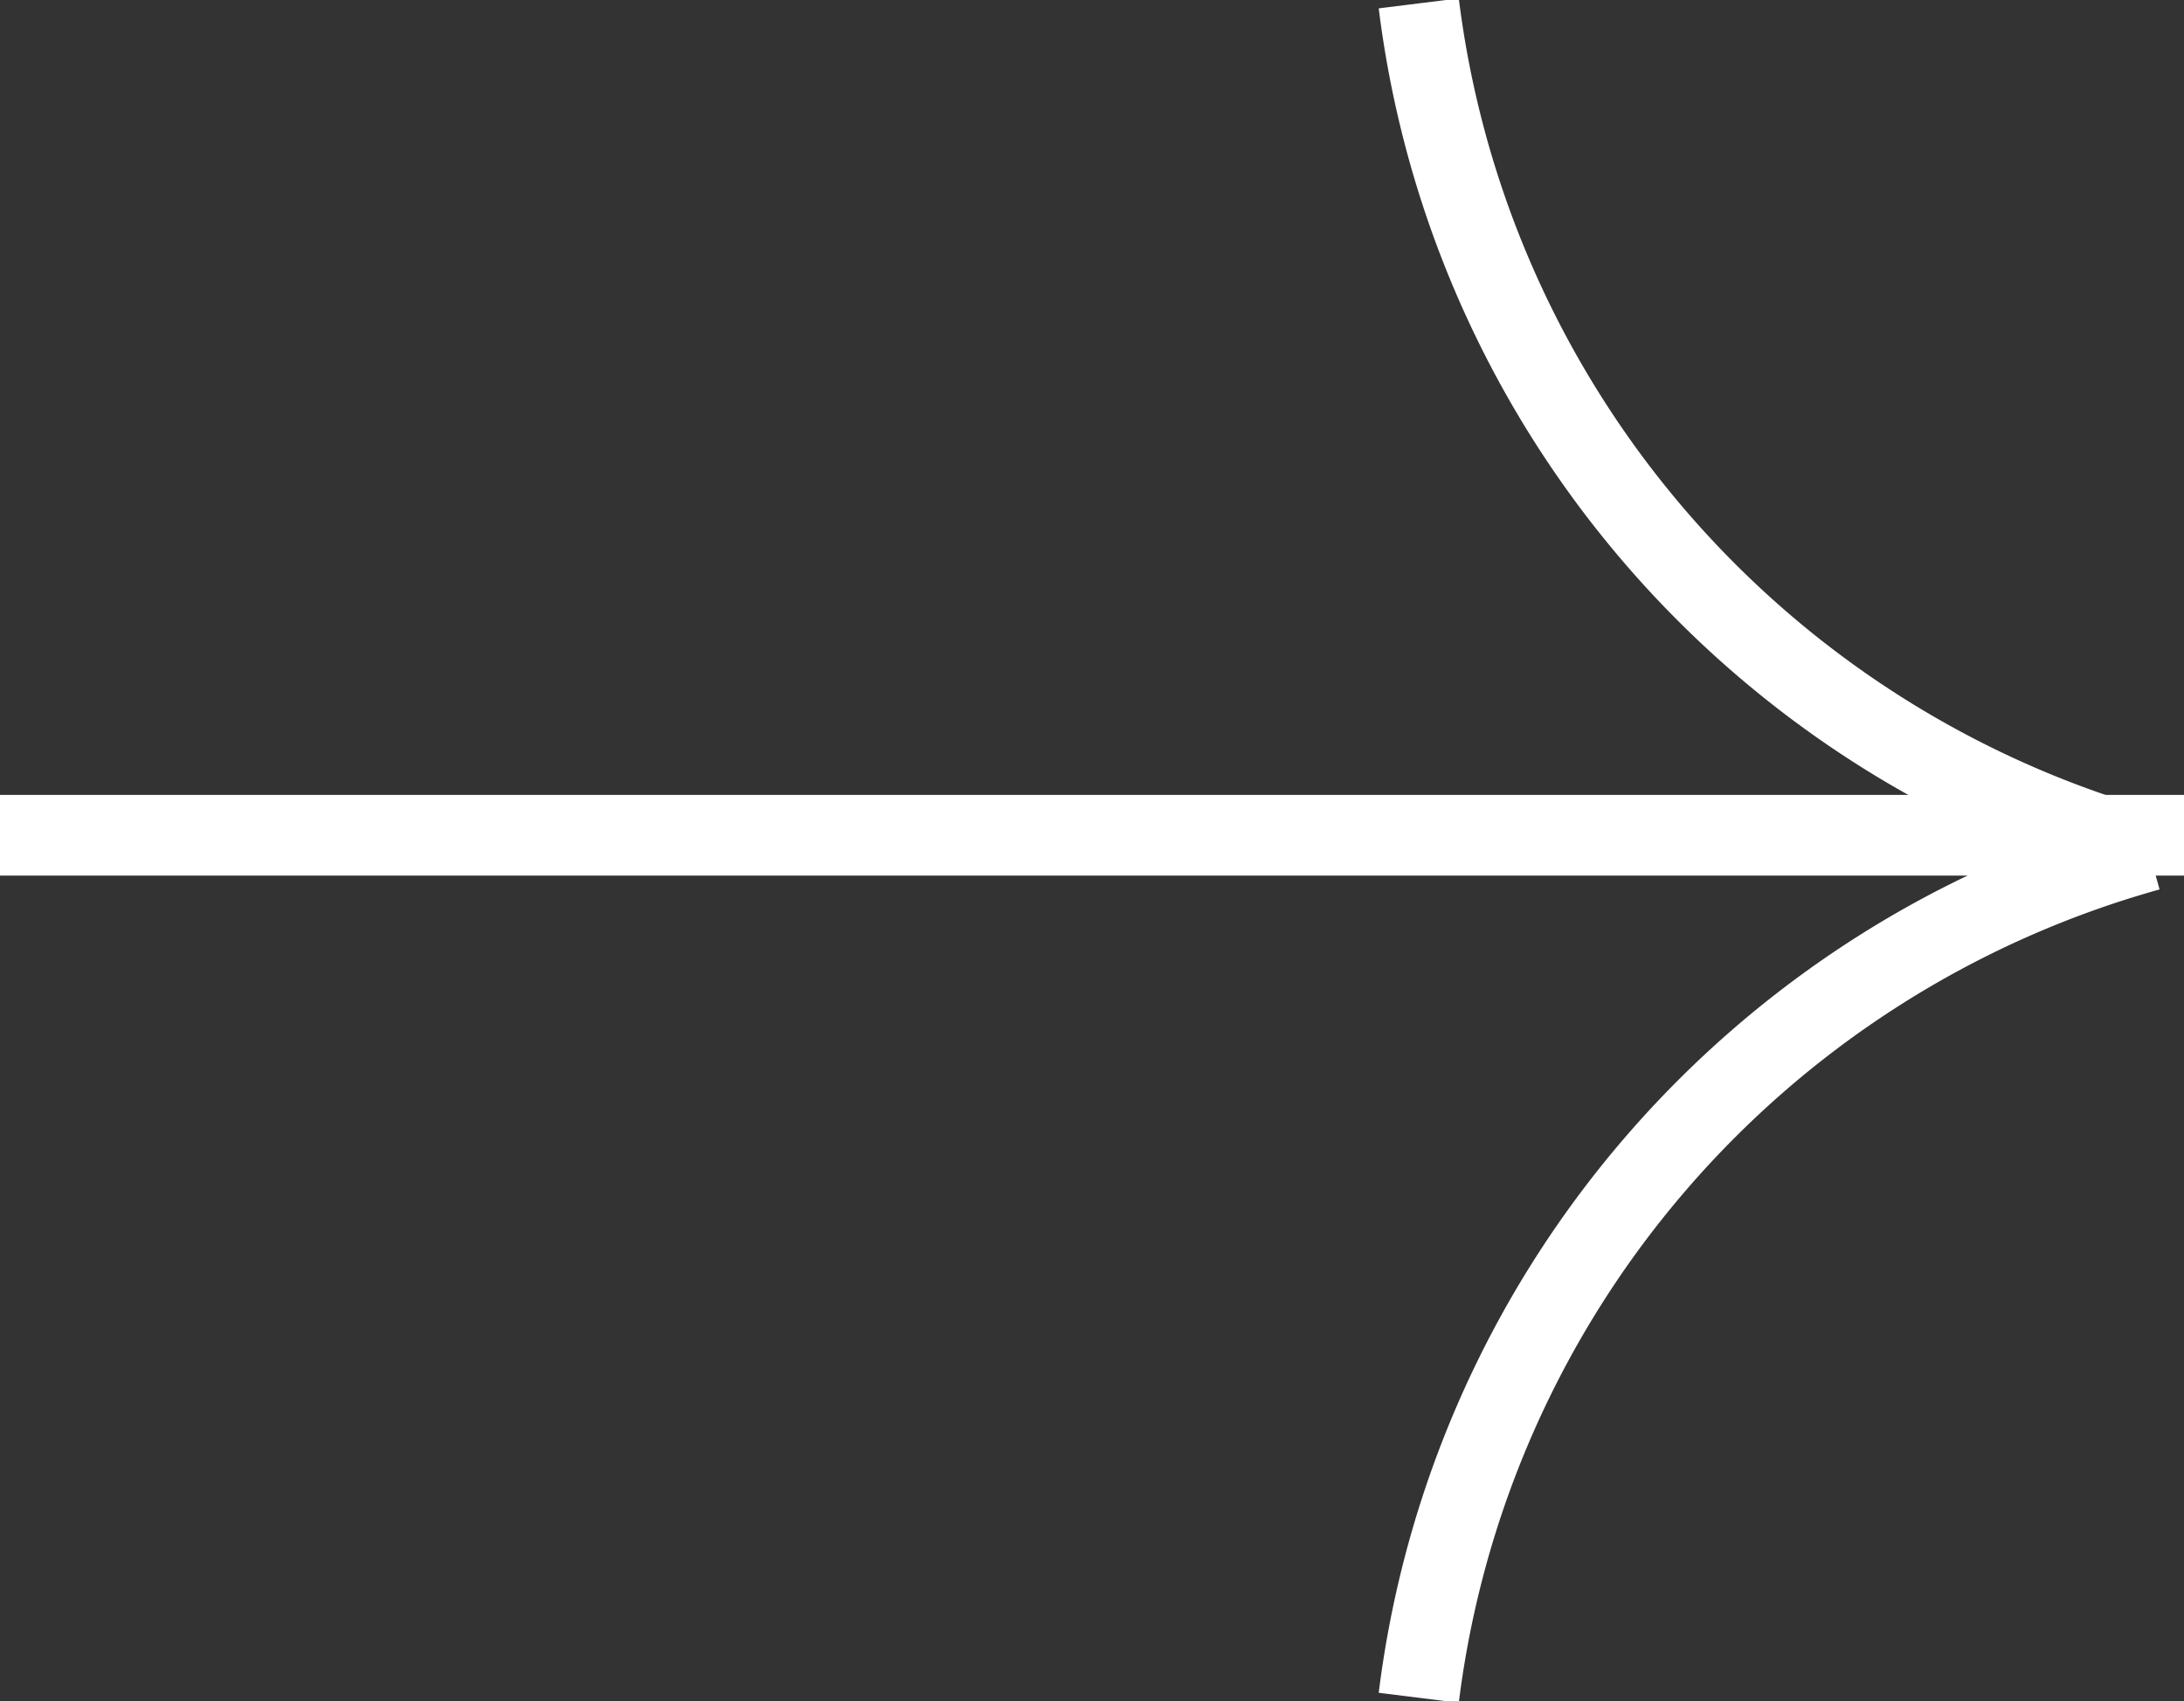
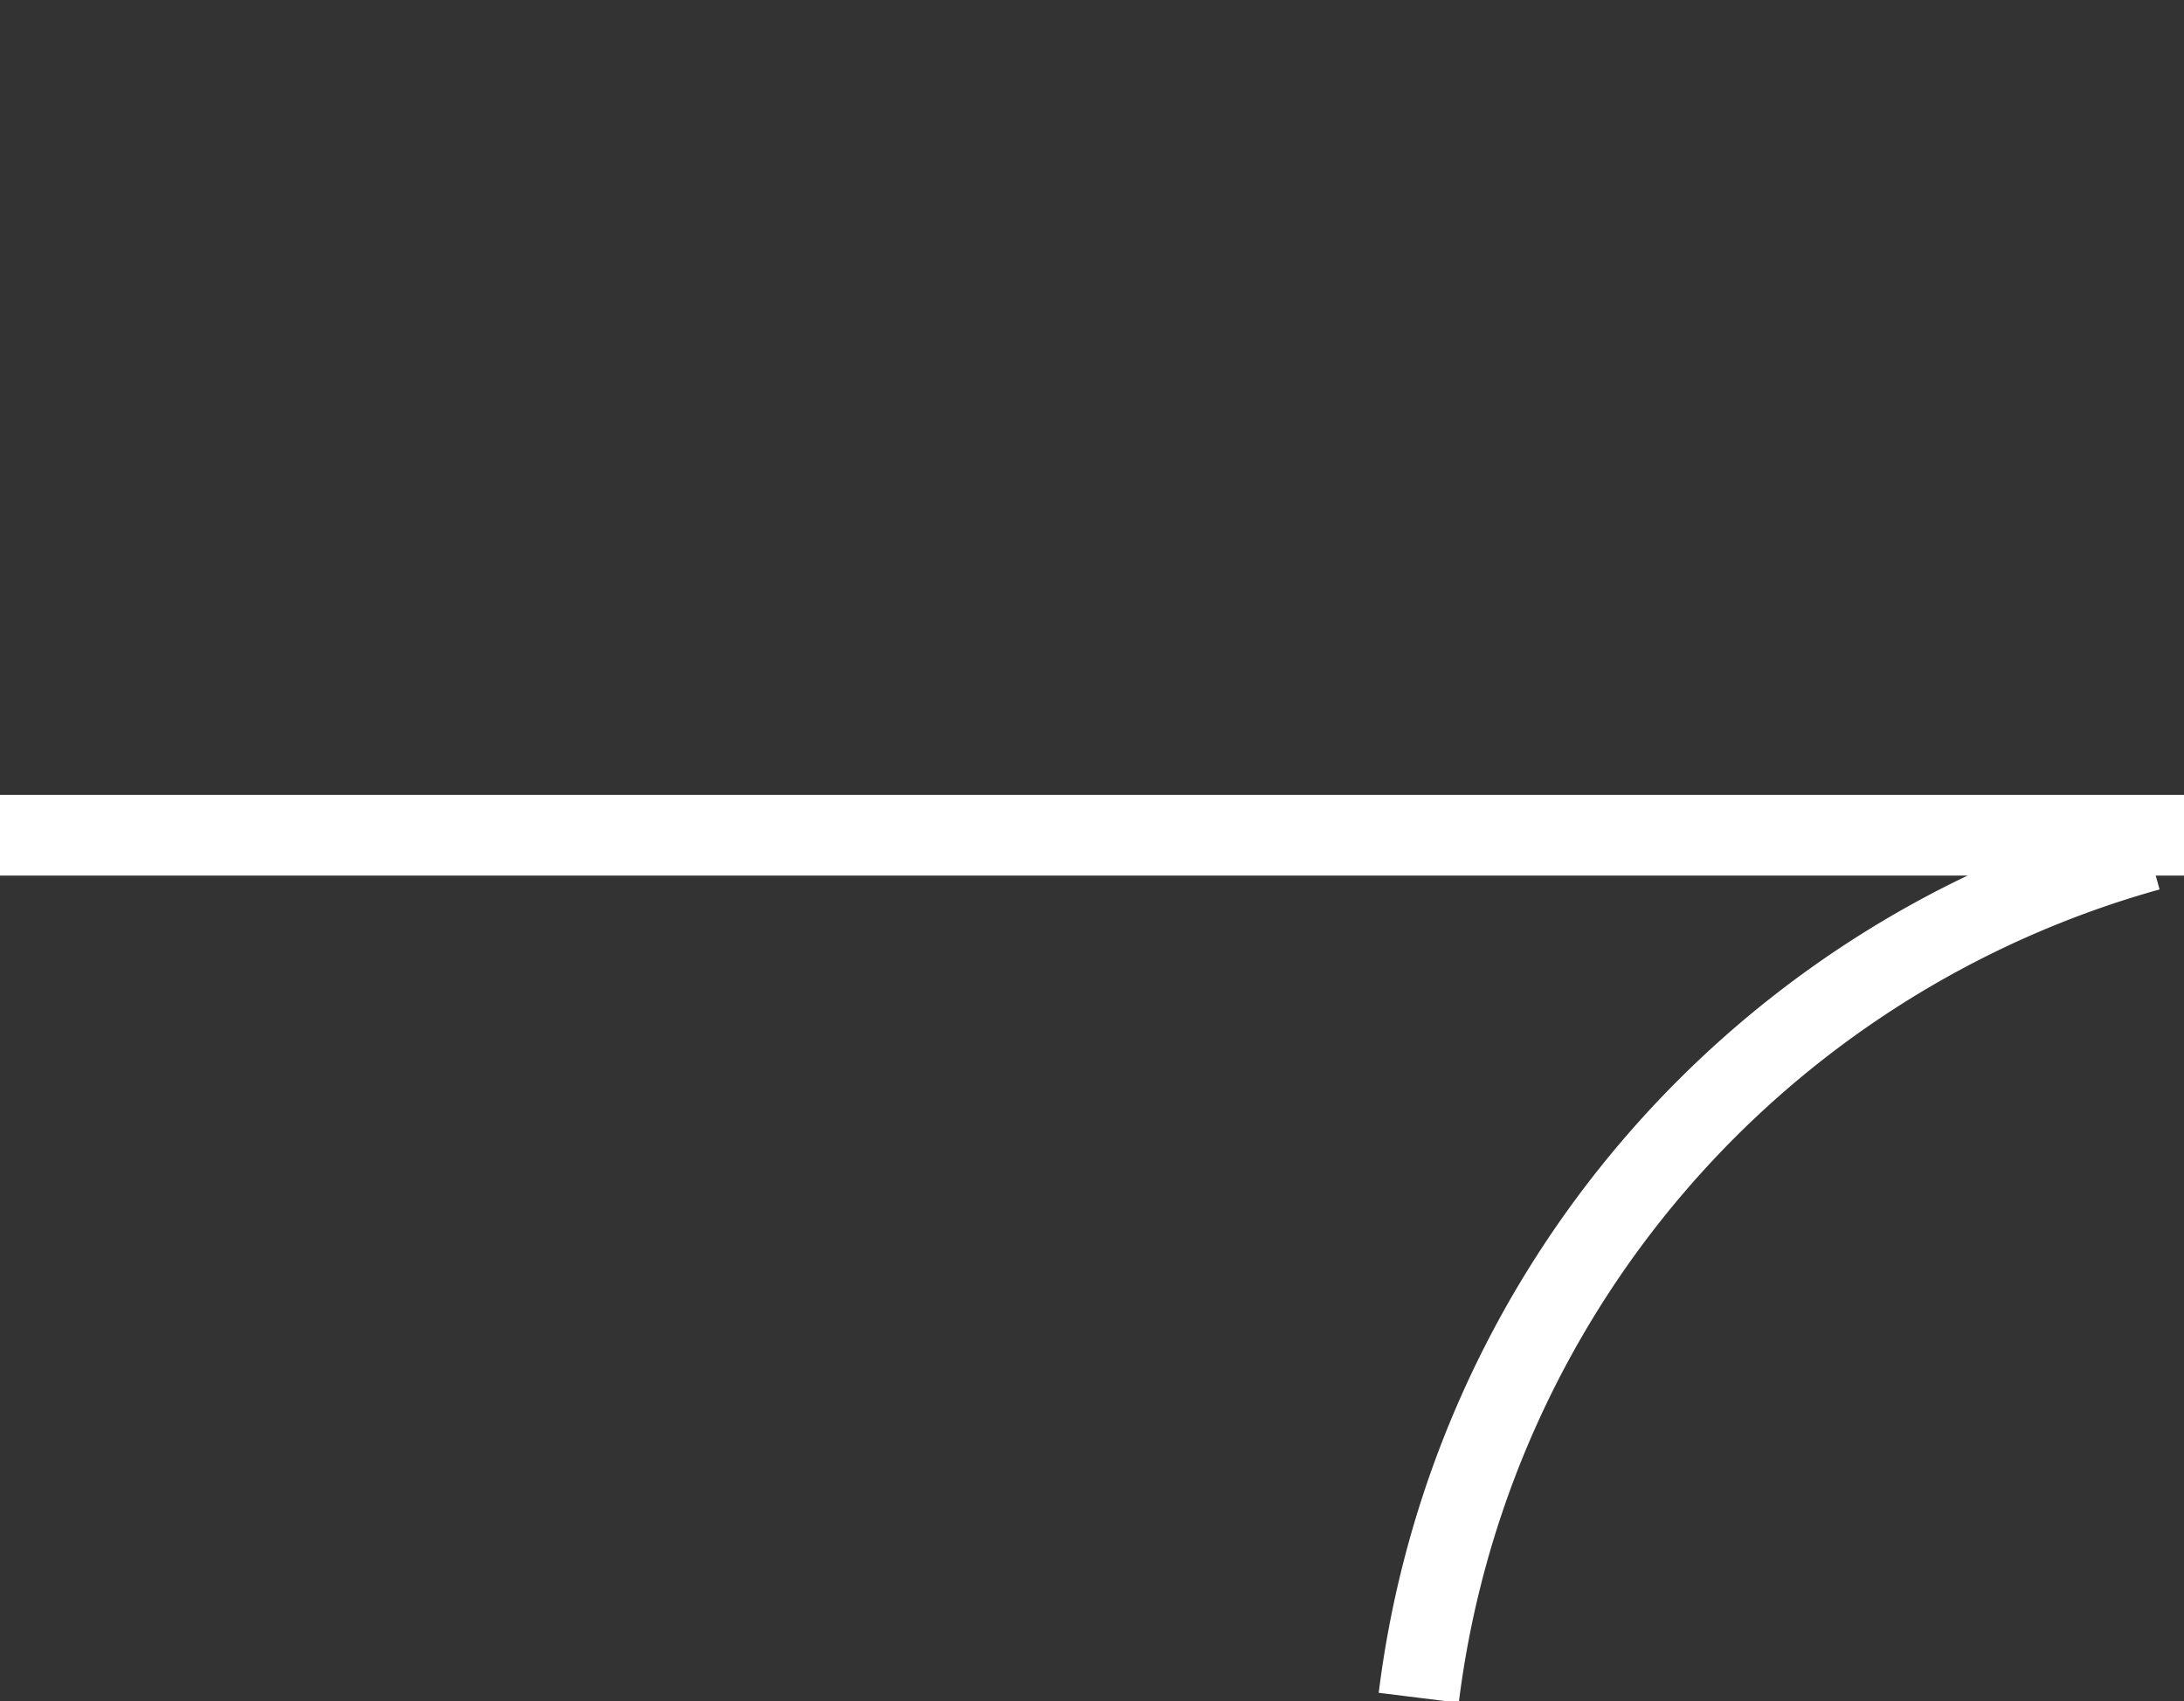
<svg xmlns="http://www.w3.org/2000/svg" width="27.07" height="21.084" viewBox="0 0 27.07 21.084">
  <rect x="0" y="0" width="27.07" height="21.084" fill="#333333" stroke="none" />
  <g id="Group_33" data-name="Group 33" transform="translate(-262.5 -1712.833)">
    <line id="Line_17" data-name="Line 17" x2="27.07" transform="translate(262.5 1723.185)" fill="none" stroke="#fff" stroke-width="1" />
-     <path id="Path_3" data-name="Path 3" d="M304.5,1712.875a12.5,12.5,0,0,0,9.048,10.5" transform="translate(-24.415)" fill="none" stroke="#fff" stroke-width="1" />
    <path id="Path_4" data-name="Path 4" d="M304.5,1723.375a12.5,12.5,0,0,1,9.048-10.5" transform="translate(-24.415 10.5)" fill="none" stroke="#fff" stroke-width="1" />
  </g>
</svg>